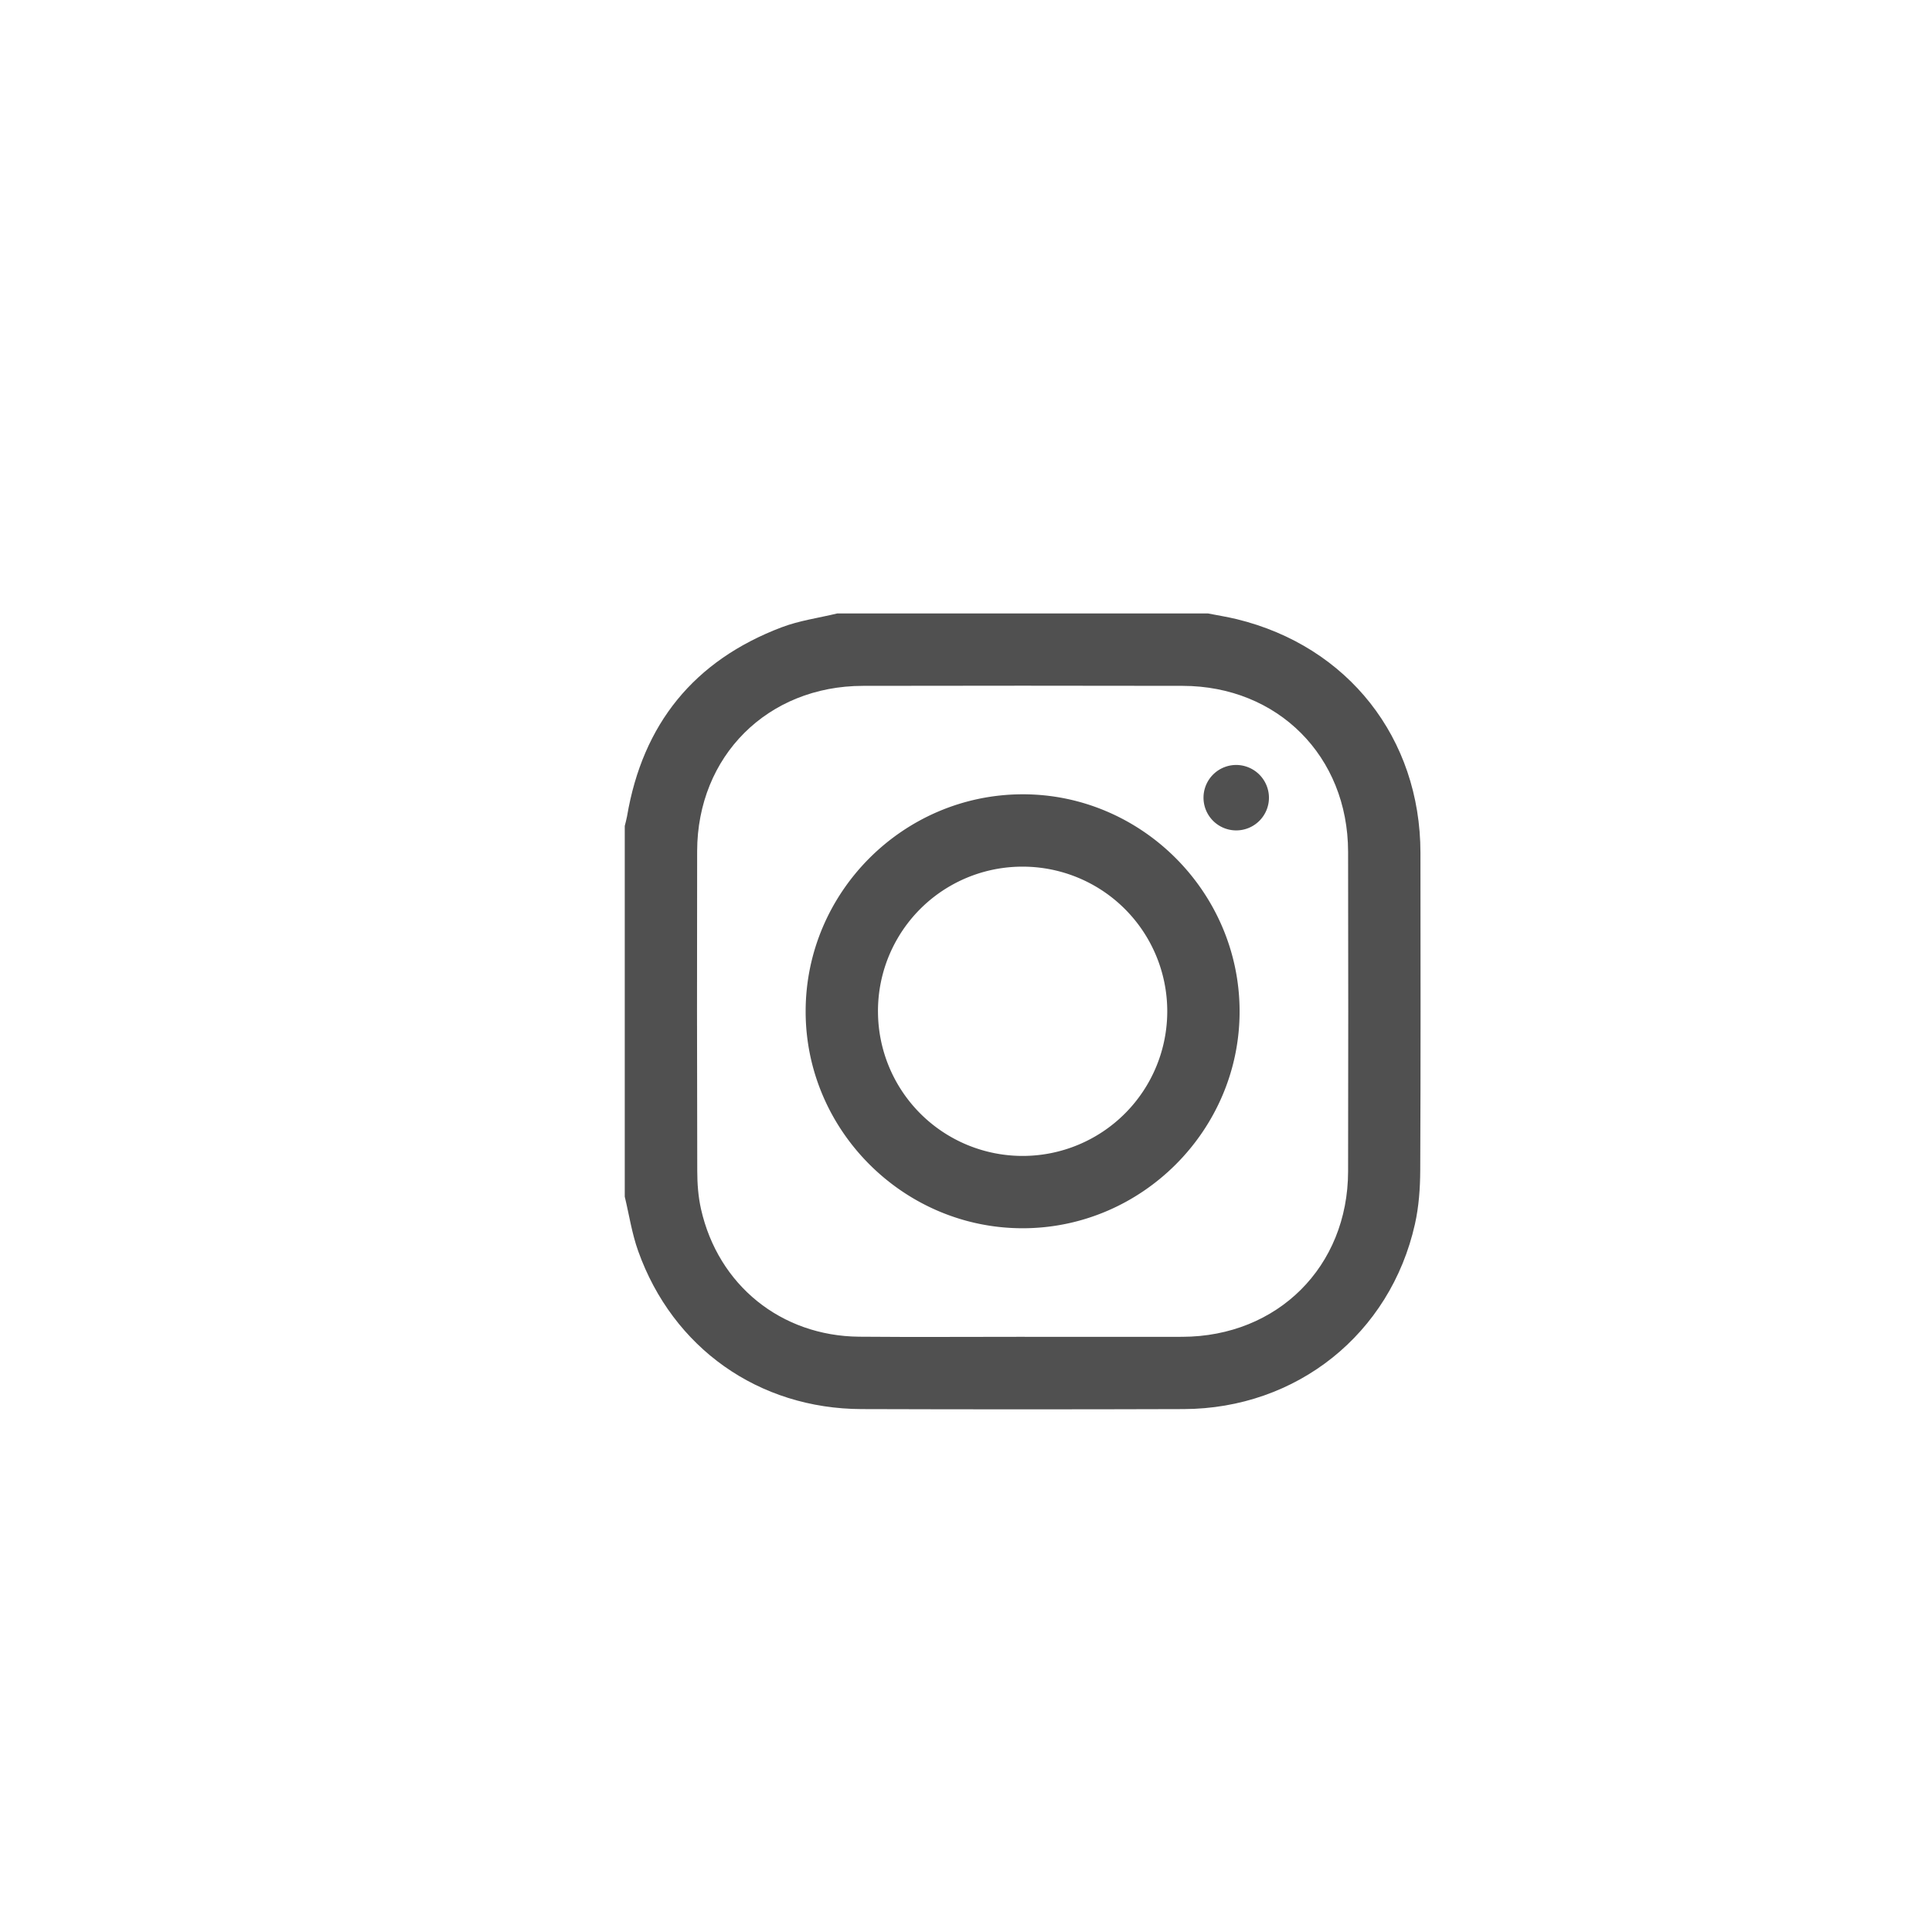
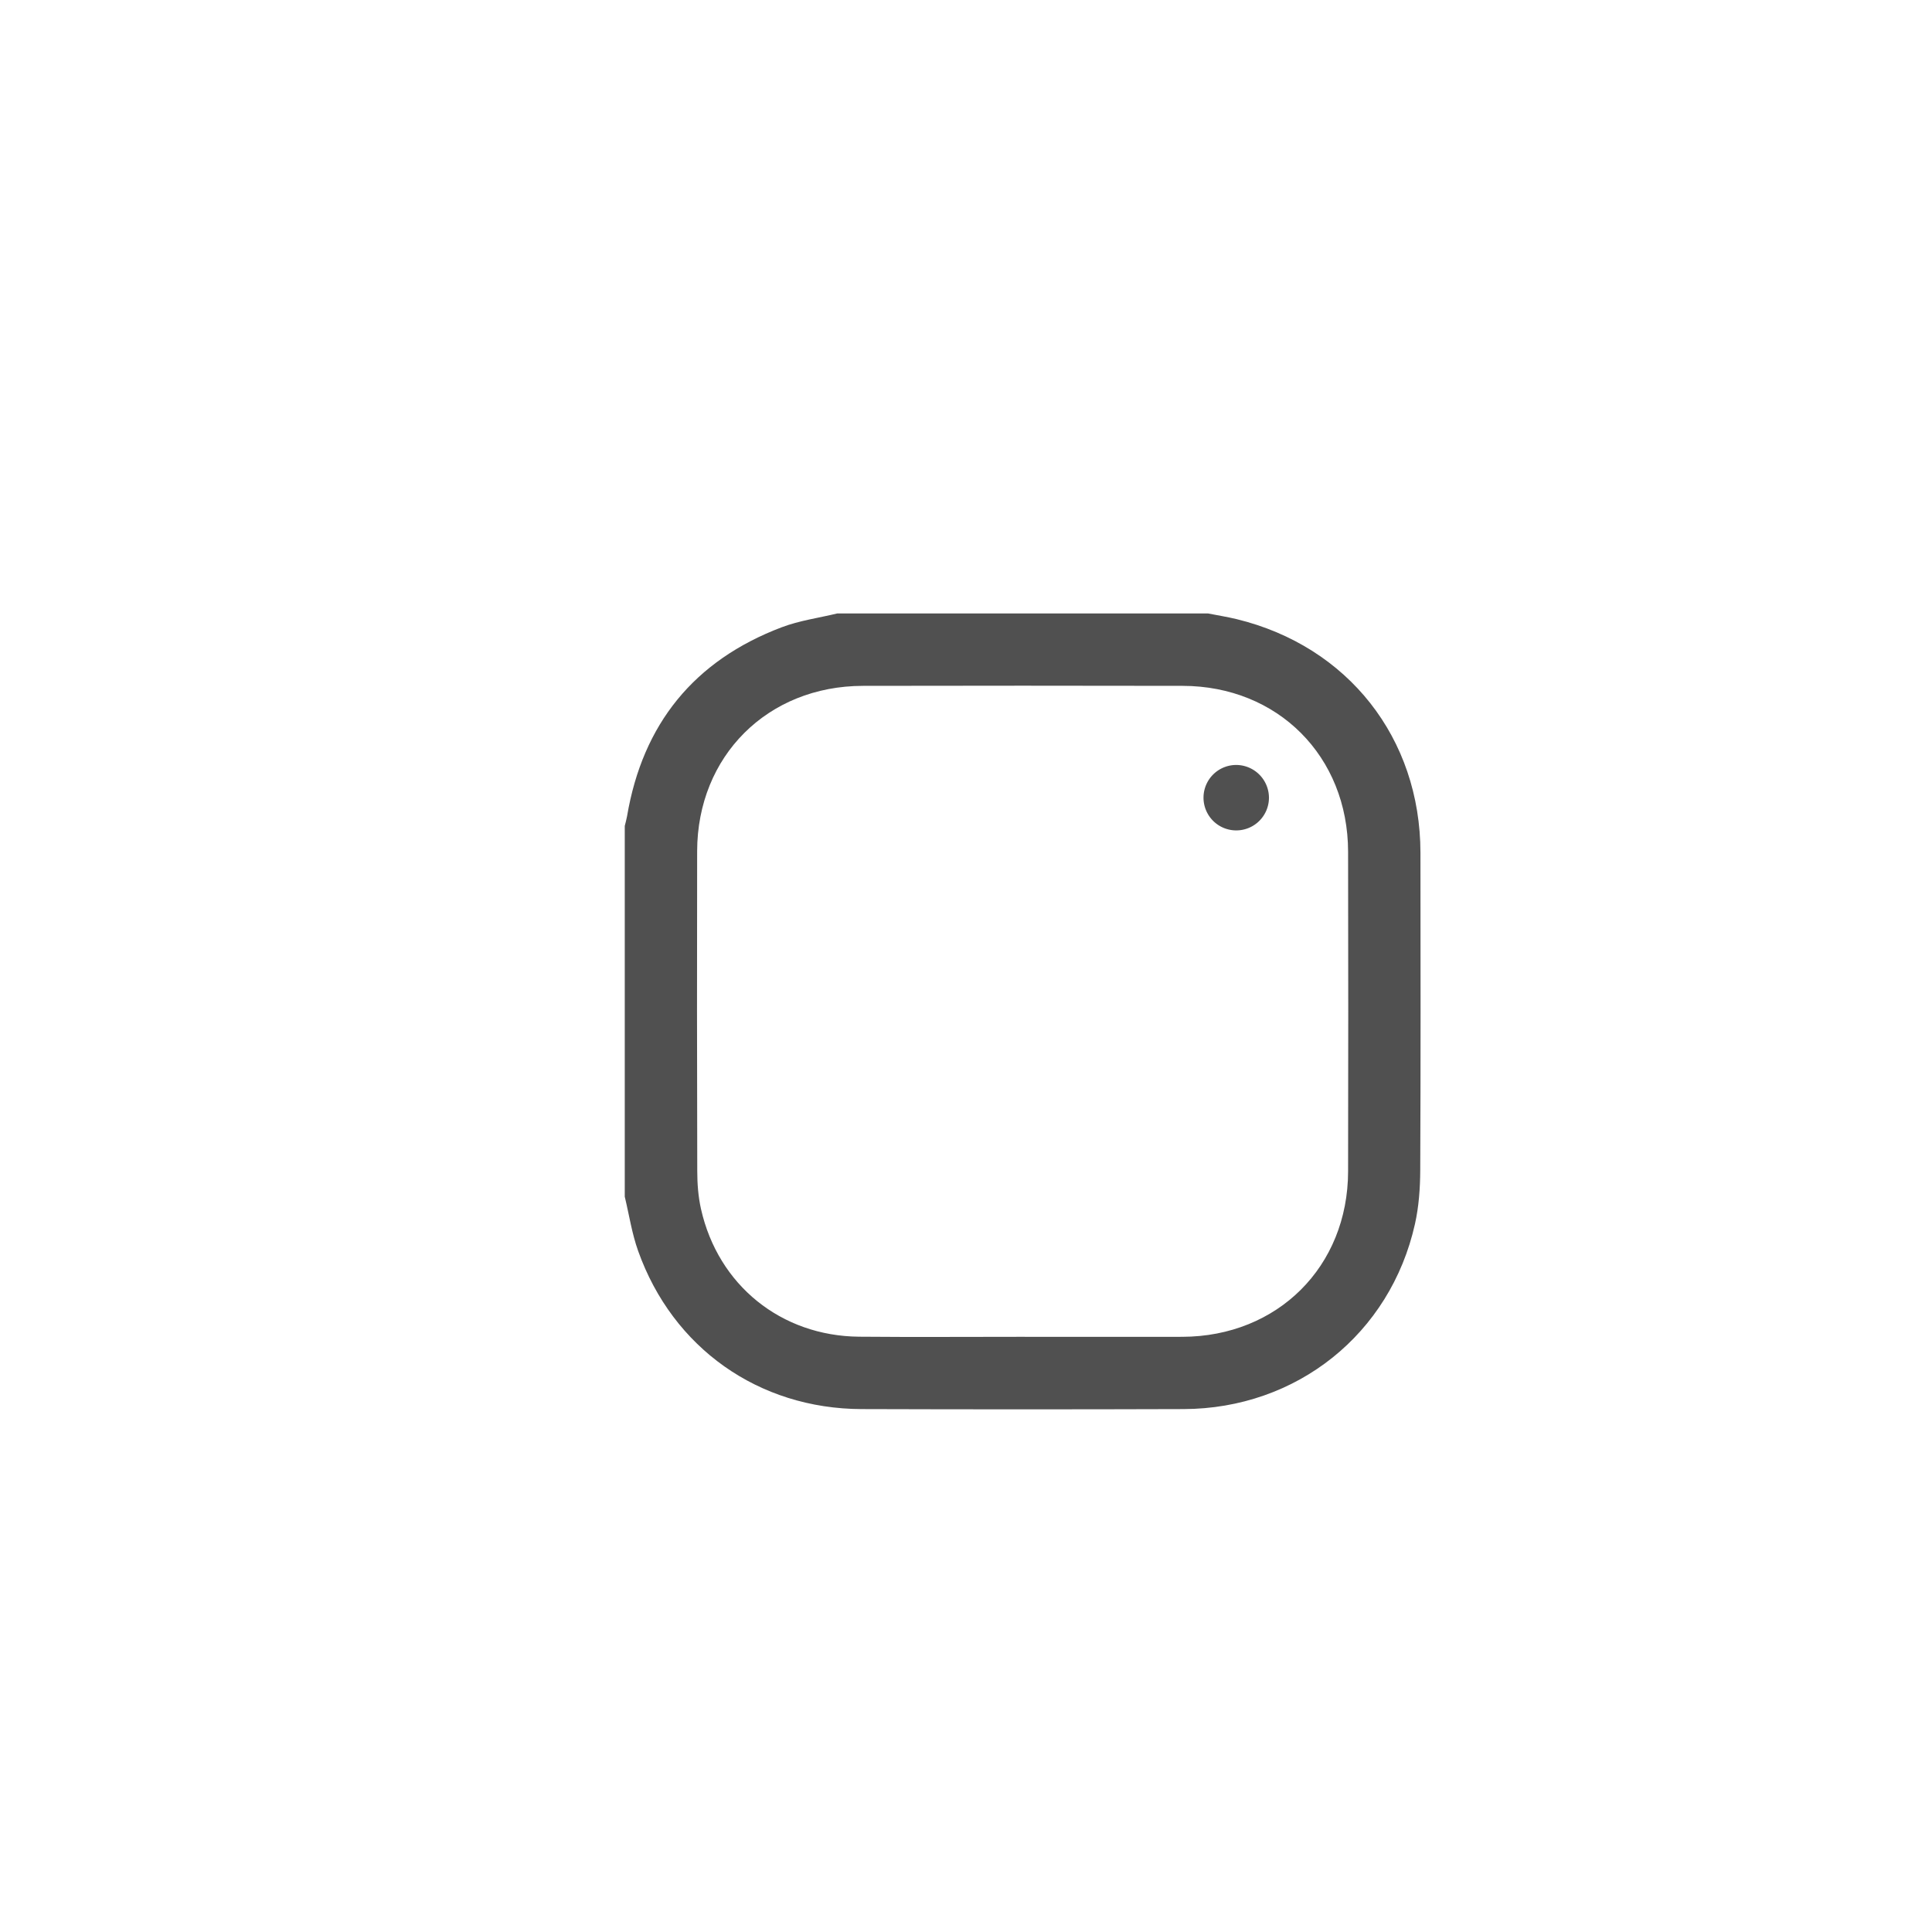
<svg xmlns="http://www.w3.org/2000/svg" id="Layer_1" data-name="Layer 1" viewBox="0 0 2267.72 2267.72">
  <defs>
    <style>.cls-1{fill:#505050;}</style>
  </defs>
  <title>icons</title>
  <g id="ssBIiB.tif">
    <path class="cls-1" d="M733.32,1404.6q0-217.58,0-435.15c.9-3.75,2-7.46,2.67-11.25,18.34-108.48,78.73-182.94,181.53-221.93,20.8-7.89,43.43-10.95,65.22-16.23h435.15c11.22,2.21,22.55,4,33.65,6.68,130.7,31.85,215.58,139.64,215.73,274.16.14,124.24.31,248.49-.25,372.73-.09,21.09-1.62,42.65-6.21,63.16-28.88,129-138.84,216.75-271.51,217.17q-189,.6-378,0c-120.72-.36-221.62-71.58-262.24-185.51C741.71,1447.89,738.45,1425.91,733.32,1404.6Zm467.4,164.51c62.33,0,124.66.14,187,0,111.93-.31,194.41-82.43,194.63-194.14q.37-187.65,0-375.3c-.19-111.93-82.42-194.41-194.13-194.63q-187.65-.37-375.3,0C901,805.18,818.51,887.4,818.29,999.11q-.37,187.65.13,375.3c0,14.92,1.13,30.18,4.39,44.69,20.11,89.4,94,149.07,185.62,149.88C1072.52,1569.55,1136.62,1569.09,1200.72,1569.1Z" />
-     <path class="cls-1" d="M1455,1186.68c.28,139.84-114.74,255-254.67,255s-255-115.16-254.69-255c.26-139.52,114.4-253.81,254-254.36S1454.71,1046.66,1455,1186.68Zm-424.45.93a169.77,169.77,0,1,0,169.85-170.36A169.48,169.48,0,0,0,1030.54,1187.61Z" />
    <path class="cls-1" d="M1489.46,936.16a38.41,38.41,0,1,1-37.87-38.27A38.58,38.58,0,0,1,1489.46,936.16Z" />
  </g>
</svg>